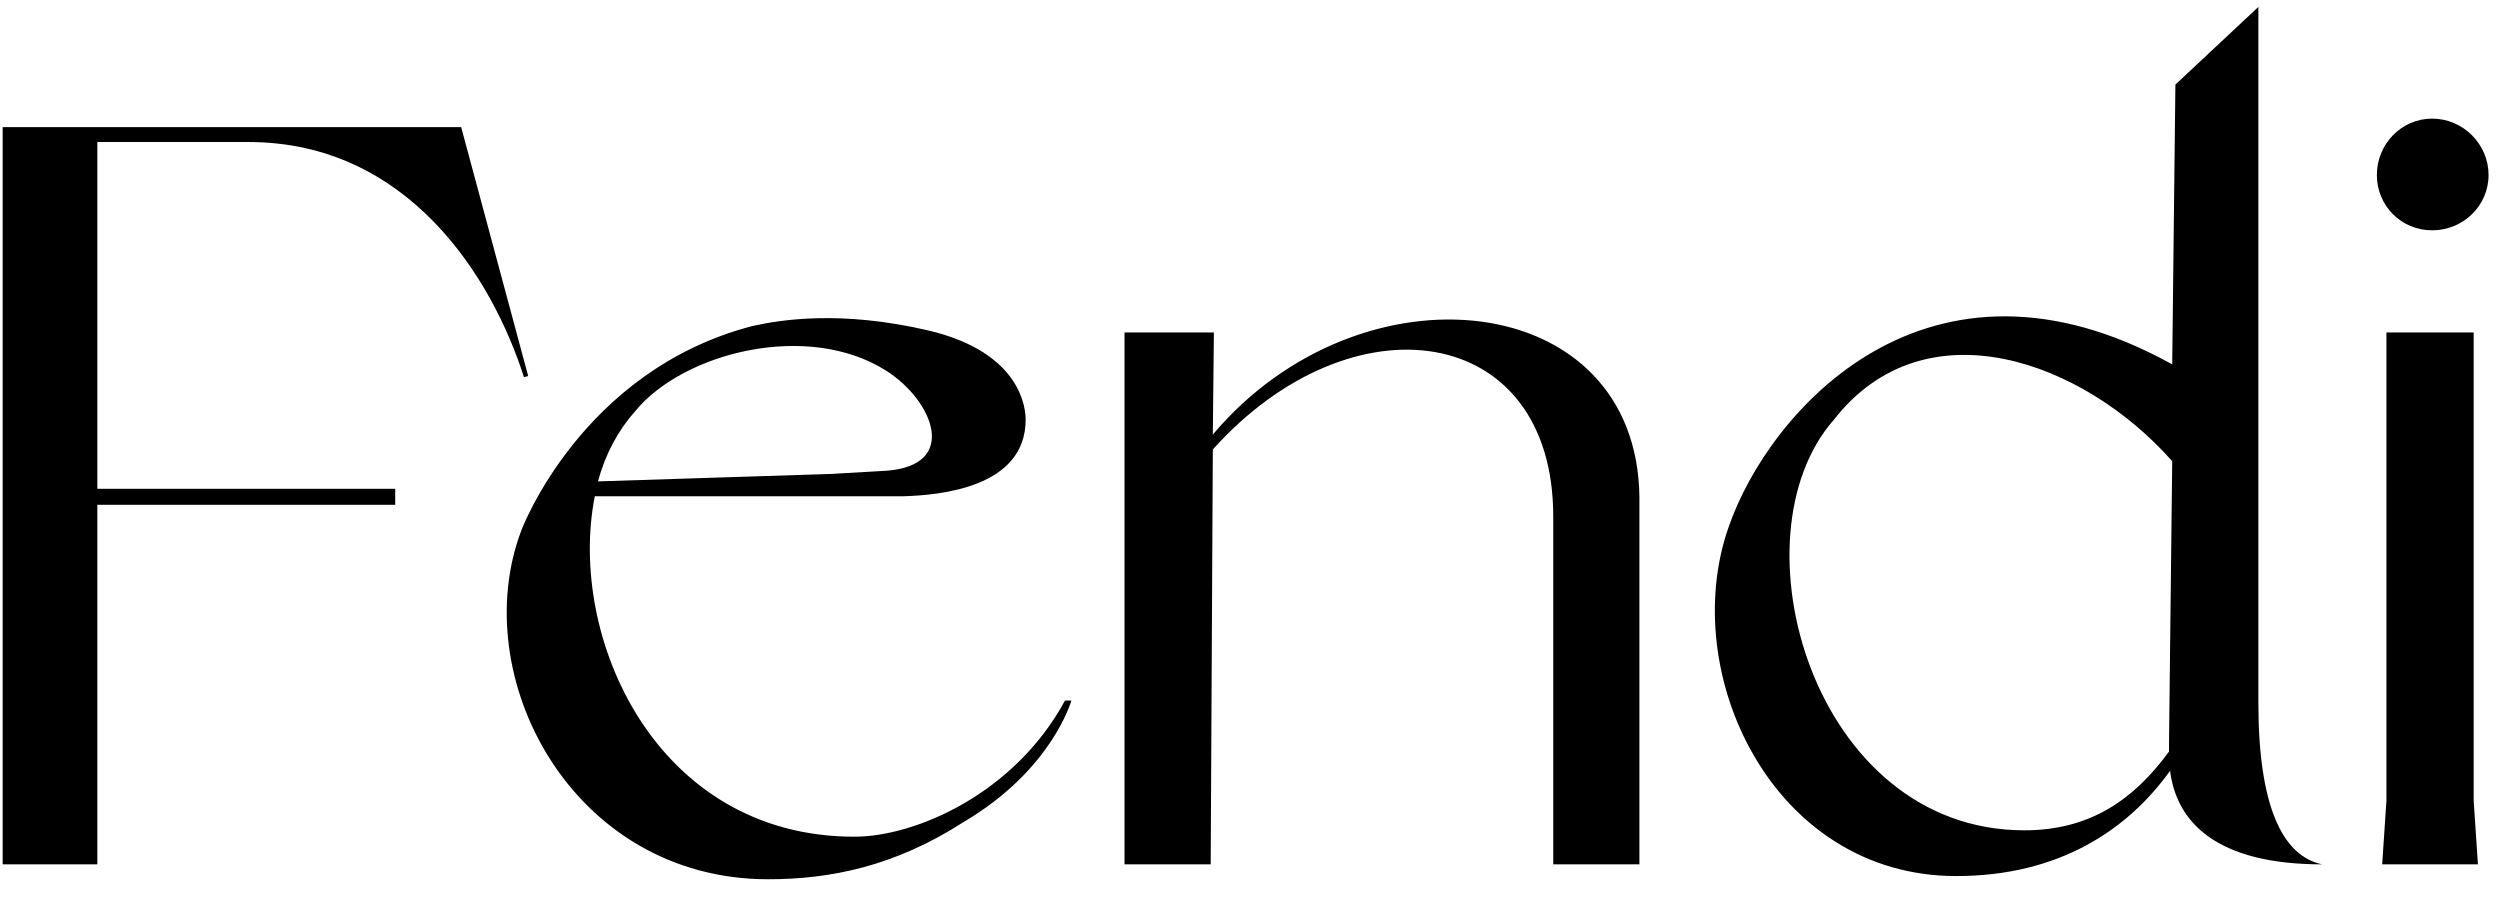
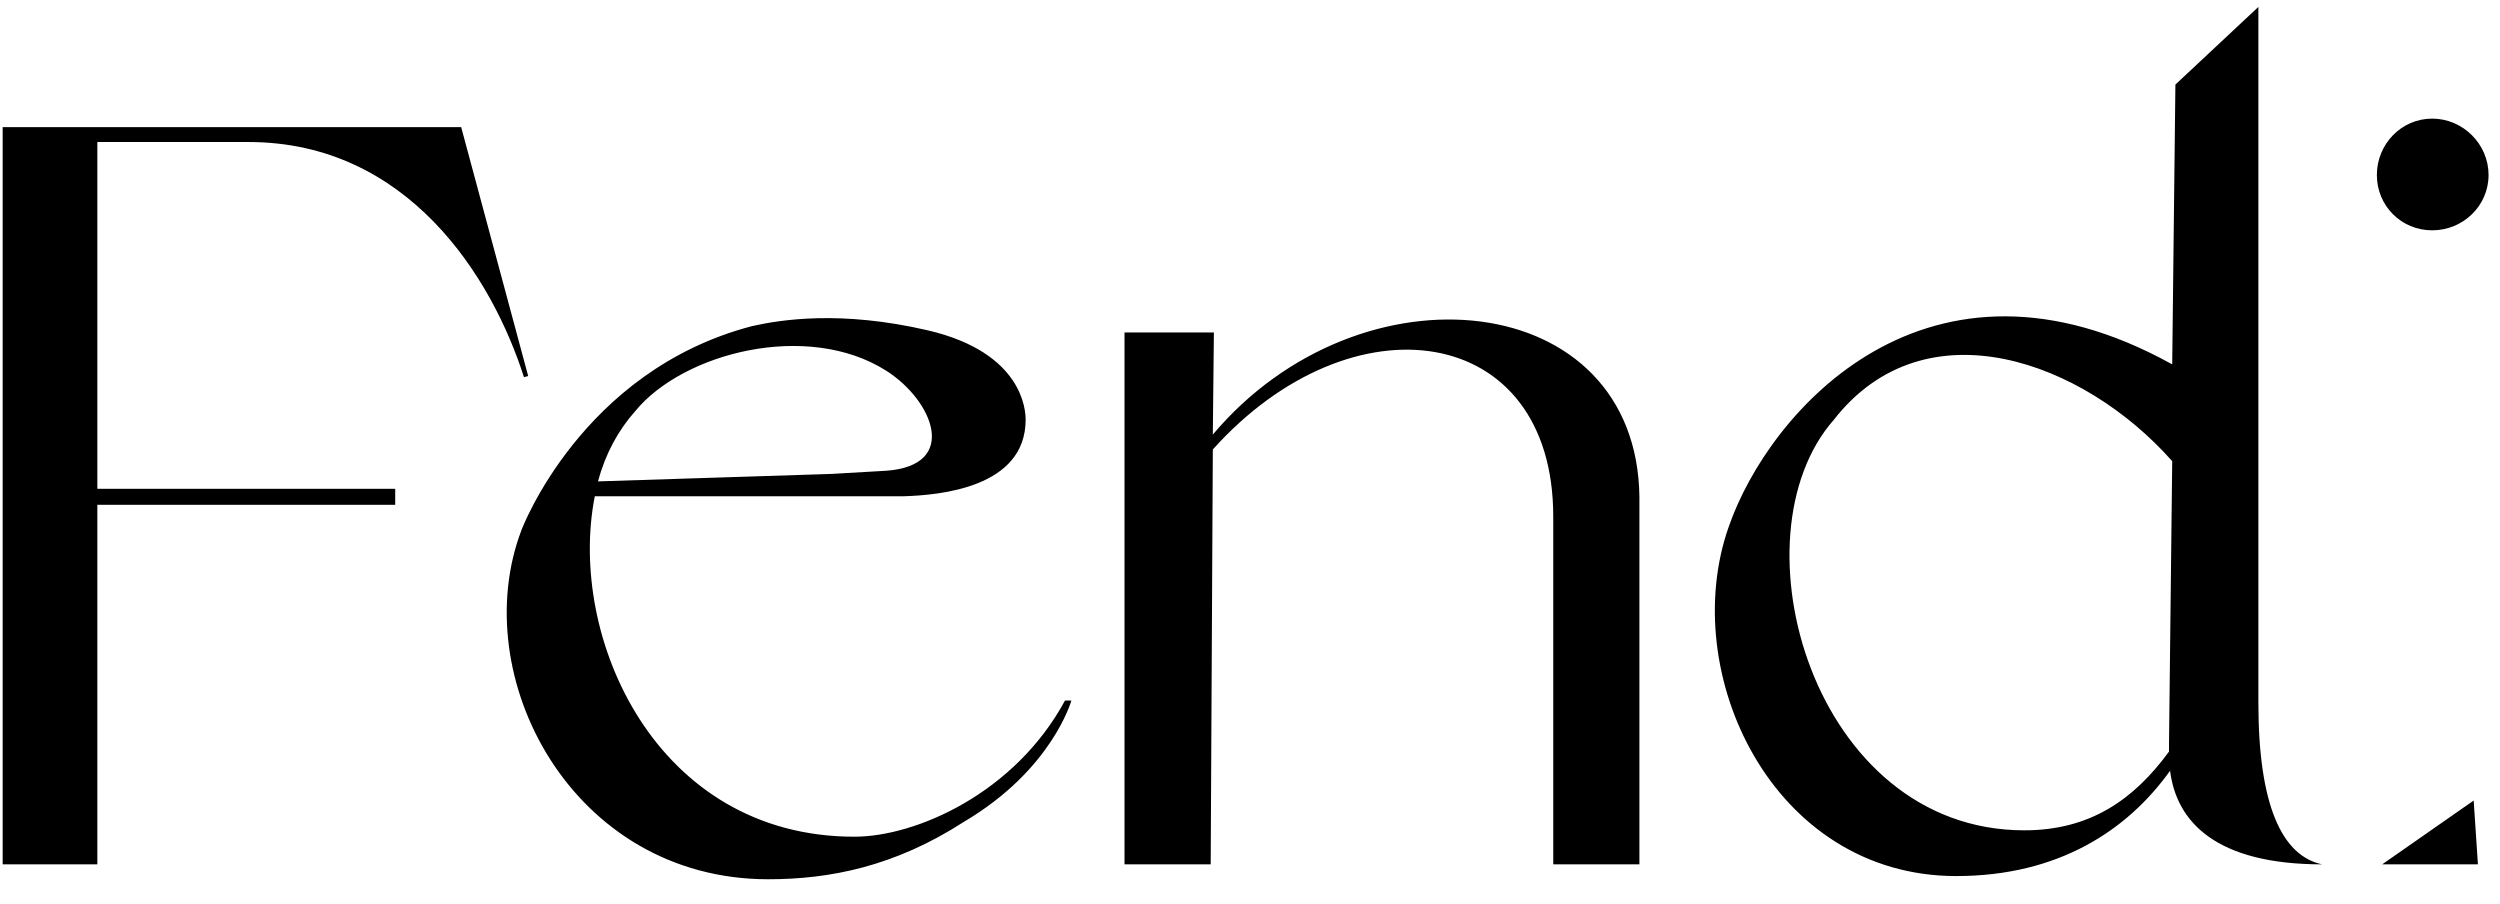
<svg xmlns="http://www.w3.org/2000/svg" width="94" height="34" viewBox="0 0 94 34" fill="none">
-   <path d="M19.86 14.14L17.34 4.78H0.1V32.5H3.66V18.98H14.86V18.38H3.66V5.34H9.34C15.34 5.34 18.5 10.42 19.7 14.18L19.86 14.14ZM40.284 26.34H40.044C38.164 29.82 34.444 31.46 32.124 31.46C24.644 31.46 21.324 23.94 22.364 18.66H33.964C35.324 18.62 38.564 18.34 38.564 15.78C38.564 15.46 38.484 13.26 34.884 12.42C31.604 11.66 29.364 12.02 28.284 12.26C21.844 13.94 19.604 19.94 19.604 19.94C17.524 25.42 21.484 33.06 28.884 33.06C31.204 33.06 33.644 32.58 36.244 30.9C39.564 28.94 40.284 26.34 40.284 26.34ZM23.884 15.46C25.684 13.26 30.364 12.06 33.324 13.94C35.084 15.06 36.084 17.5 33.324 17.7L31.244 17.82L22.484 18.1C22.764 17.06 23.244 16.18 23.884 15.46ZM45.522 32.5H42.282V12.5H45.642L45.602 16.34C51.162 9.74 61.562 10.82 61.642 18.7V32.5H58.402V19.42C58.402 12.14 50.842 11.06 45.602 16.9L45.522 32.5ZM64.995 19.82C63.075 25.3 66.635 32.94 73.555 32.94C77.395 32.94 79.995 31.22 81.595 28.98C81.835 30.9 83.315 32.5 87.315 32.5C85.795 32.18 84.915 30.26 84.915 26.42V0.26L81.795 3.18L81.675 13.7C72.515 8.62 66.515 15.42 64.995 19.82ZM68.955 15.78C72.395 11.38 78.355 13.58 81.675 17.34L81.555 27.94V28.26C80.235 30.06 78.595 31.22 76.115 31.22C68.155 31.22 65.075 20.18 68.955 15.78ZM89.37 6.58C89.37 7.74 90.29 8.66 91.45 8.66C92.61 8.66 93.57 7.74 93.57 6.58C93.57 5.42 92.61 4.46 91.45 4.46C90.29 4.46 89.37 5.42 89.37 6.58ZM93.01 30.1V12.5H89.73V30.1L89.57 32.5H93.17L93.01 30.1Z" fill="black" />
+   <path d="M19.86 14.14L17.34 4.78H0.1V32.5H3.66V18.98H14.86V18.38H3.66V5.34H9.34C15.34 5.34 18.5 10.42 19.7 14.18L19.86 14.14ZM40.284 26.34H40.044C38.164 29.82 34.444 31.46 32.124 31.46C24.644 31.46 21.324 23.94 22.364 18.66H33.964C35.324 18.62 38.564 18.34 38.564 15.78C38.564 15.46 38.484 13.26 34.884 12.42C31.604 11.66 29.364 12.02 28.284 12.26C21.844 13.94 19.604 19.94 19.604 19.94C17.524 25.42 21.484 33.06 28.884 33.06C31.204 33.06 33.644 32.58 36.244 30.9C39.564 28.94 40.284 26.34 40.284 26.34ZM23.884 15.46C25.684 13.26 30.364 12.06 33.324 13.94C35.084 15.06 36.084 17.5 33.324 17.7L31.244 17.82L22.484 18.1C22.764 17.06 23.244 16.18 23.884 15.46ZM45.522 32.5H42.282V12.5H45.642L45.602 16.34C51.162 9.74 61.562 10.82 61.642 18.7V32.5H58.402V19.42C58.402 12.14 50.842 11.06 45.602 16.9L45.522 32.5ZM64.995 19.82C63.075 25.3 66.635 32.94 73.555 32.94C77.395 32.94 79.995 31.22 81.595 28.98C81.835 30.9 83.315 32.5 87.315 32.5C85.795 32.18 84.915 30.26 84.915 26.42V0.26L81.795 3.18L81.675 13.7C72.515 8.62 66.515 15.42 64.995 19.82ZM68.955 15.78C72.395 11.38 78.355 13.58 81.675 17.34L81.555 27.94V28.26C80.235 30.06 78.595 31.22 76.115 31.22C68.155 31.22 65.075 20.18 68.955 15.78ZM89.37 6.58C89.37 7.74 90.29 8.66 91.45 8.66C92.61 8.66 93.57 7.74 93.57 6.58C93.57 5.42 92.61 4.46 91.45 4.46C90.29 4.46 89.37 5.42 89.37 6.58ZM93.01 30.1V12.5V30.1L89.57 32.5H93.17L93.01 30.1Z" fill="black" />
</svg>